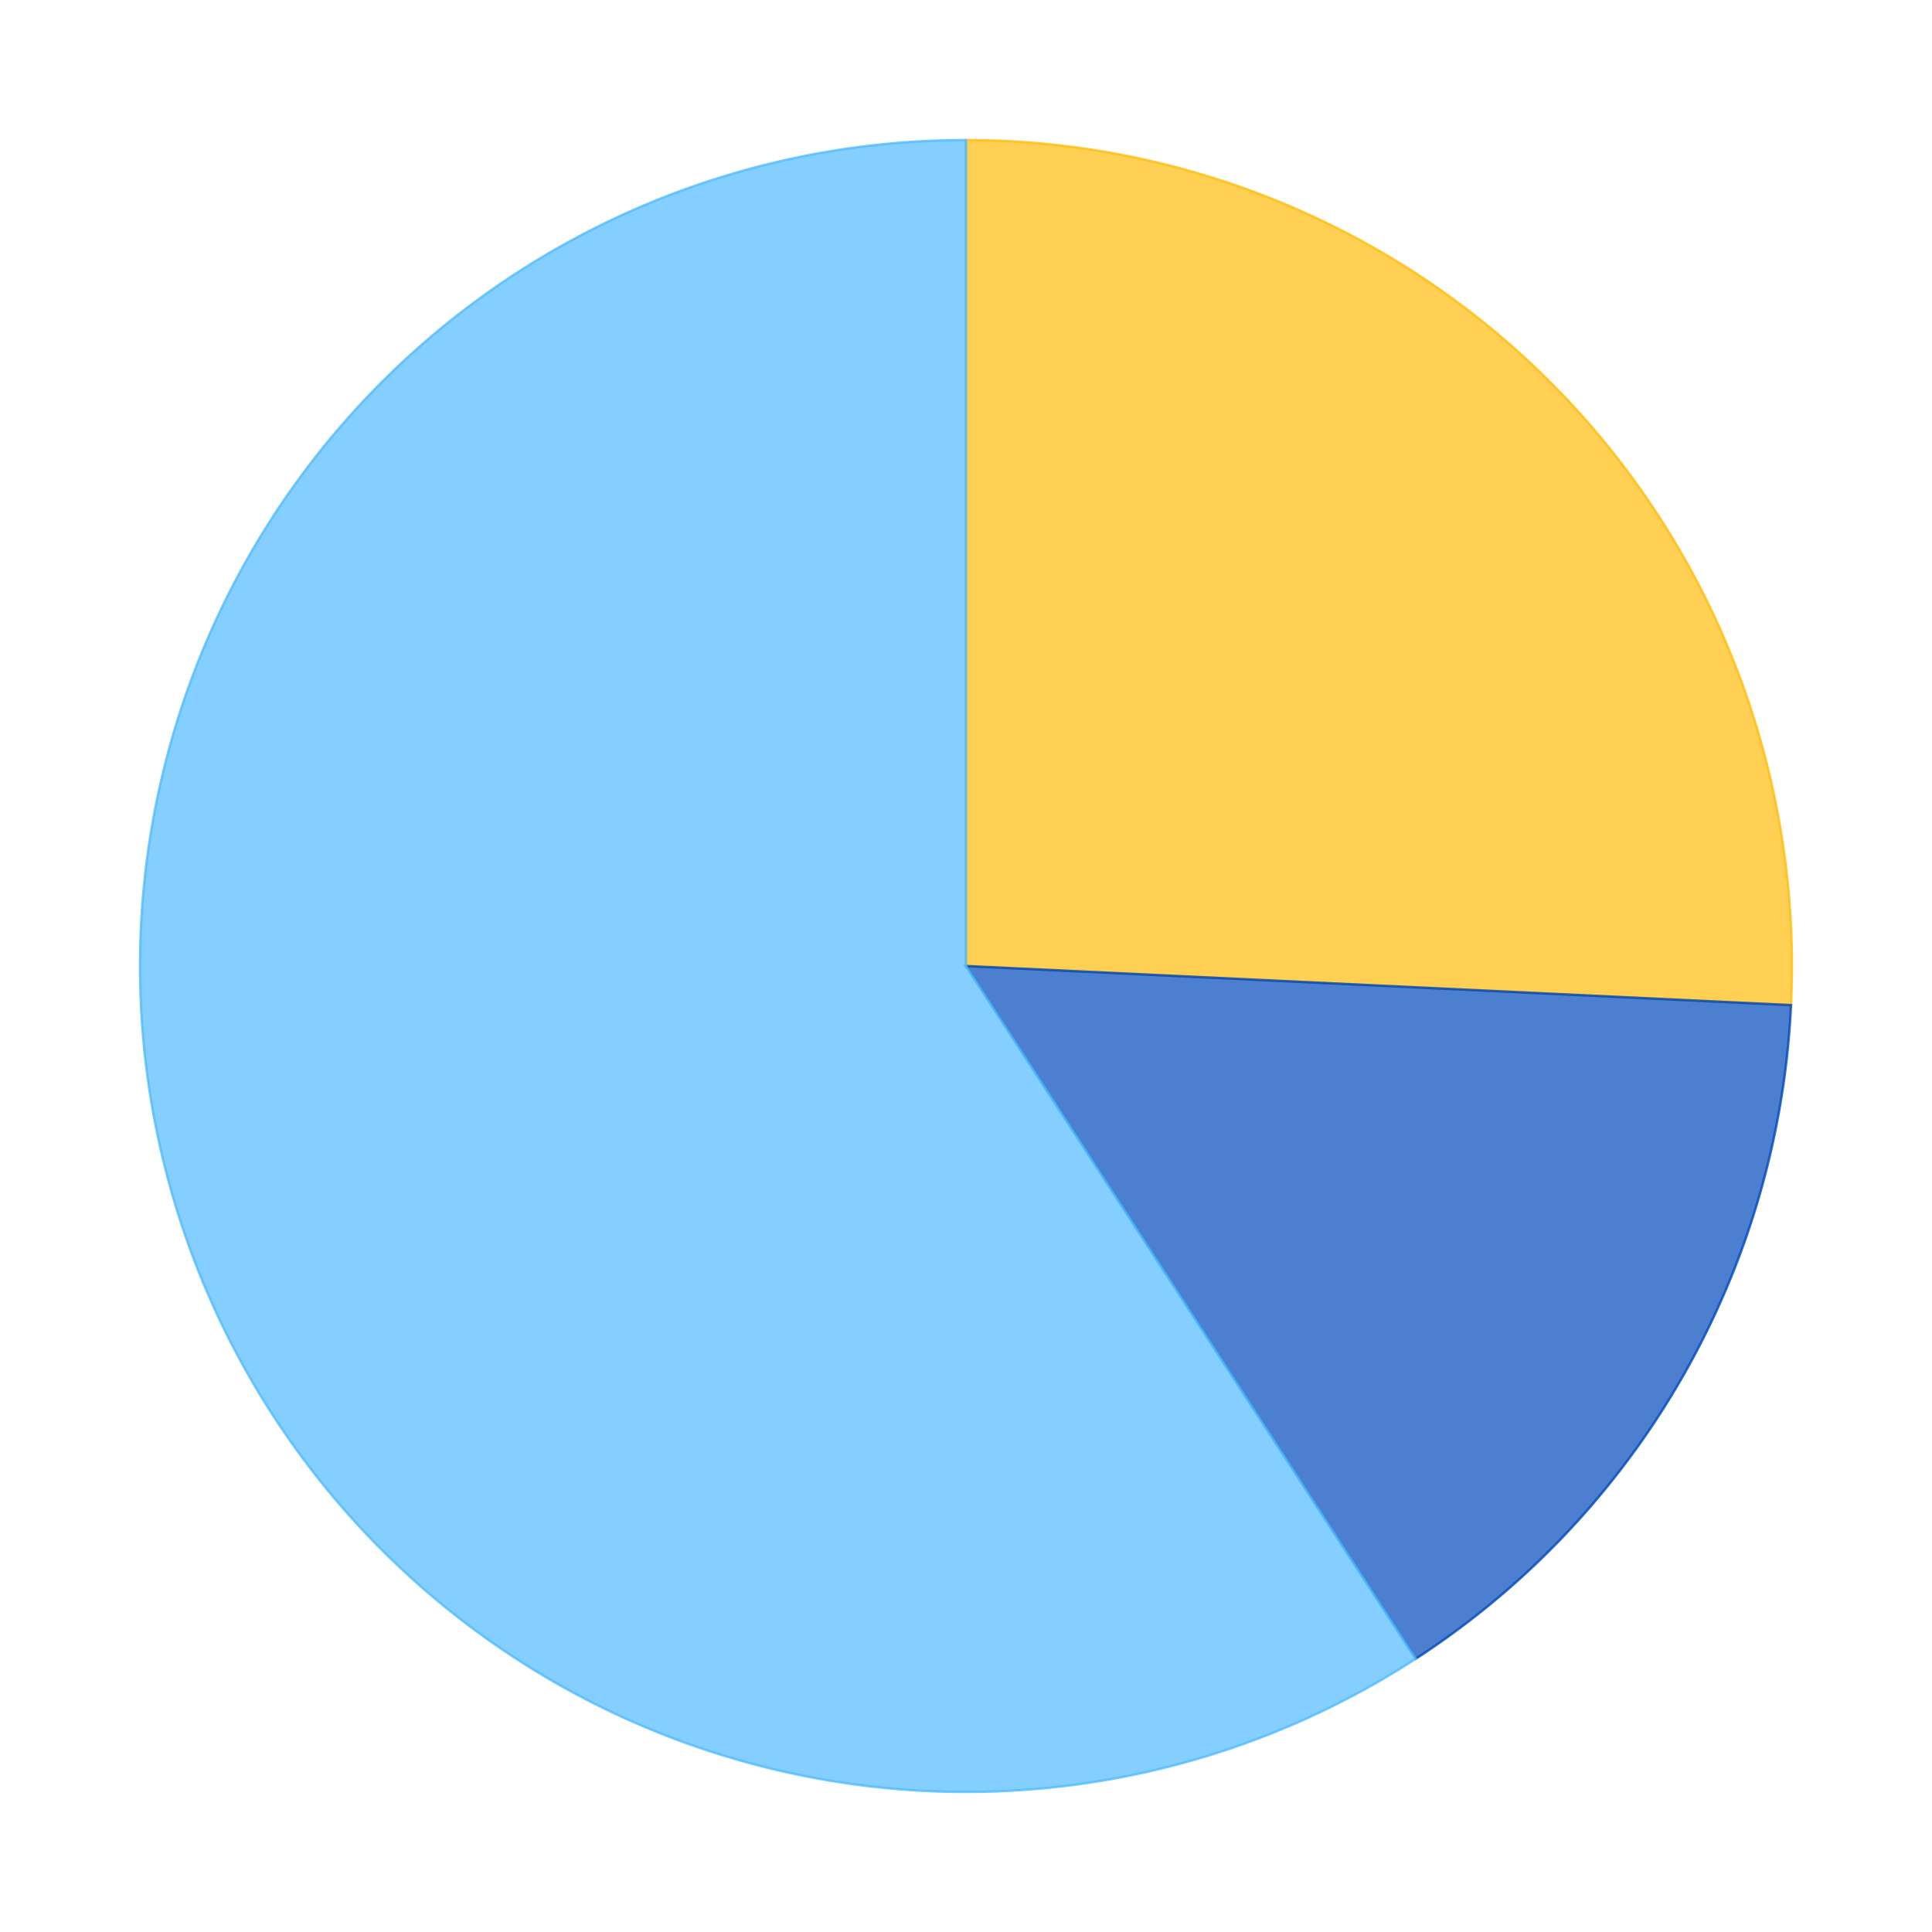
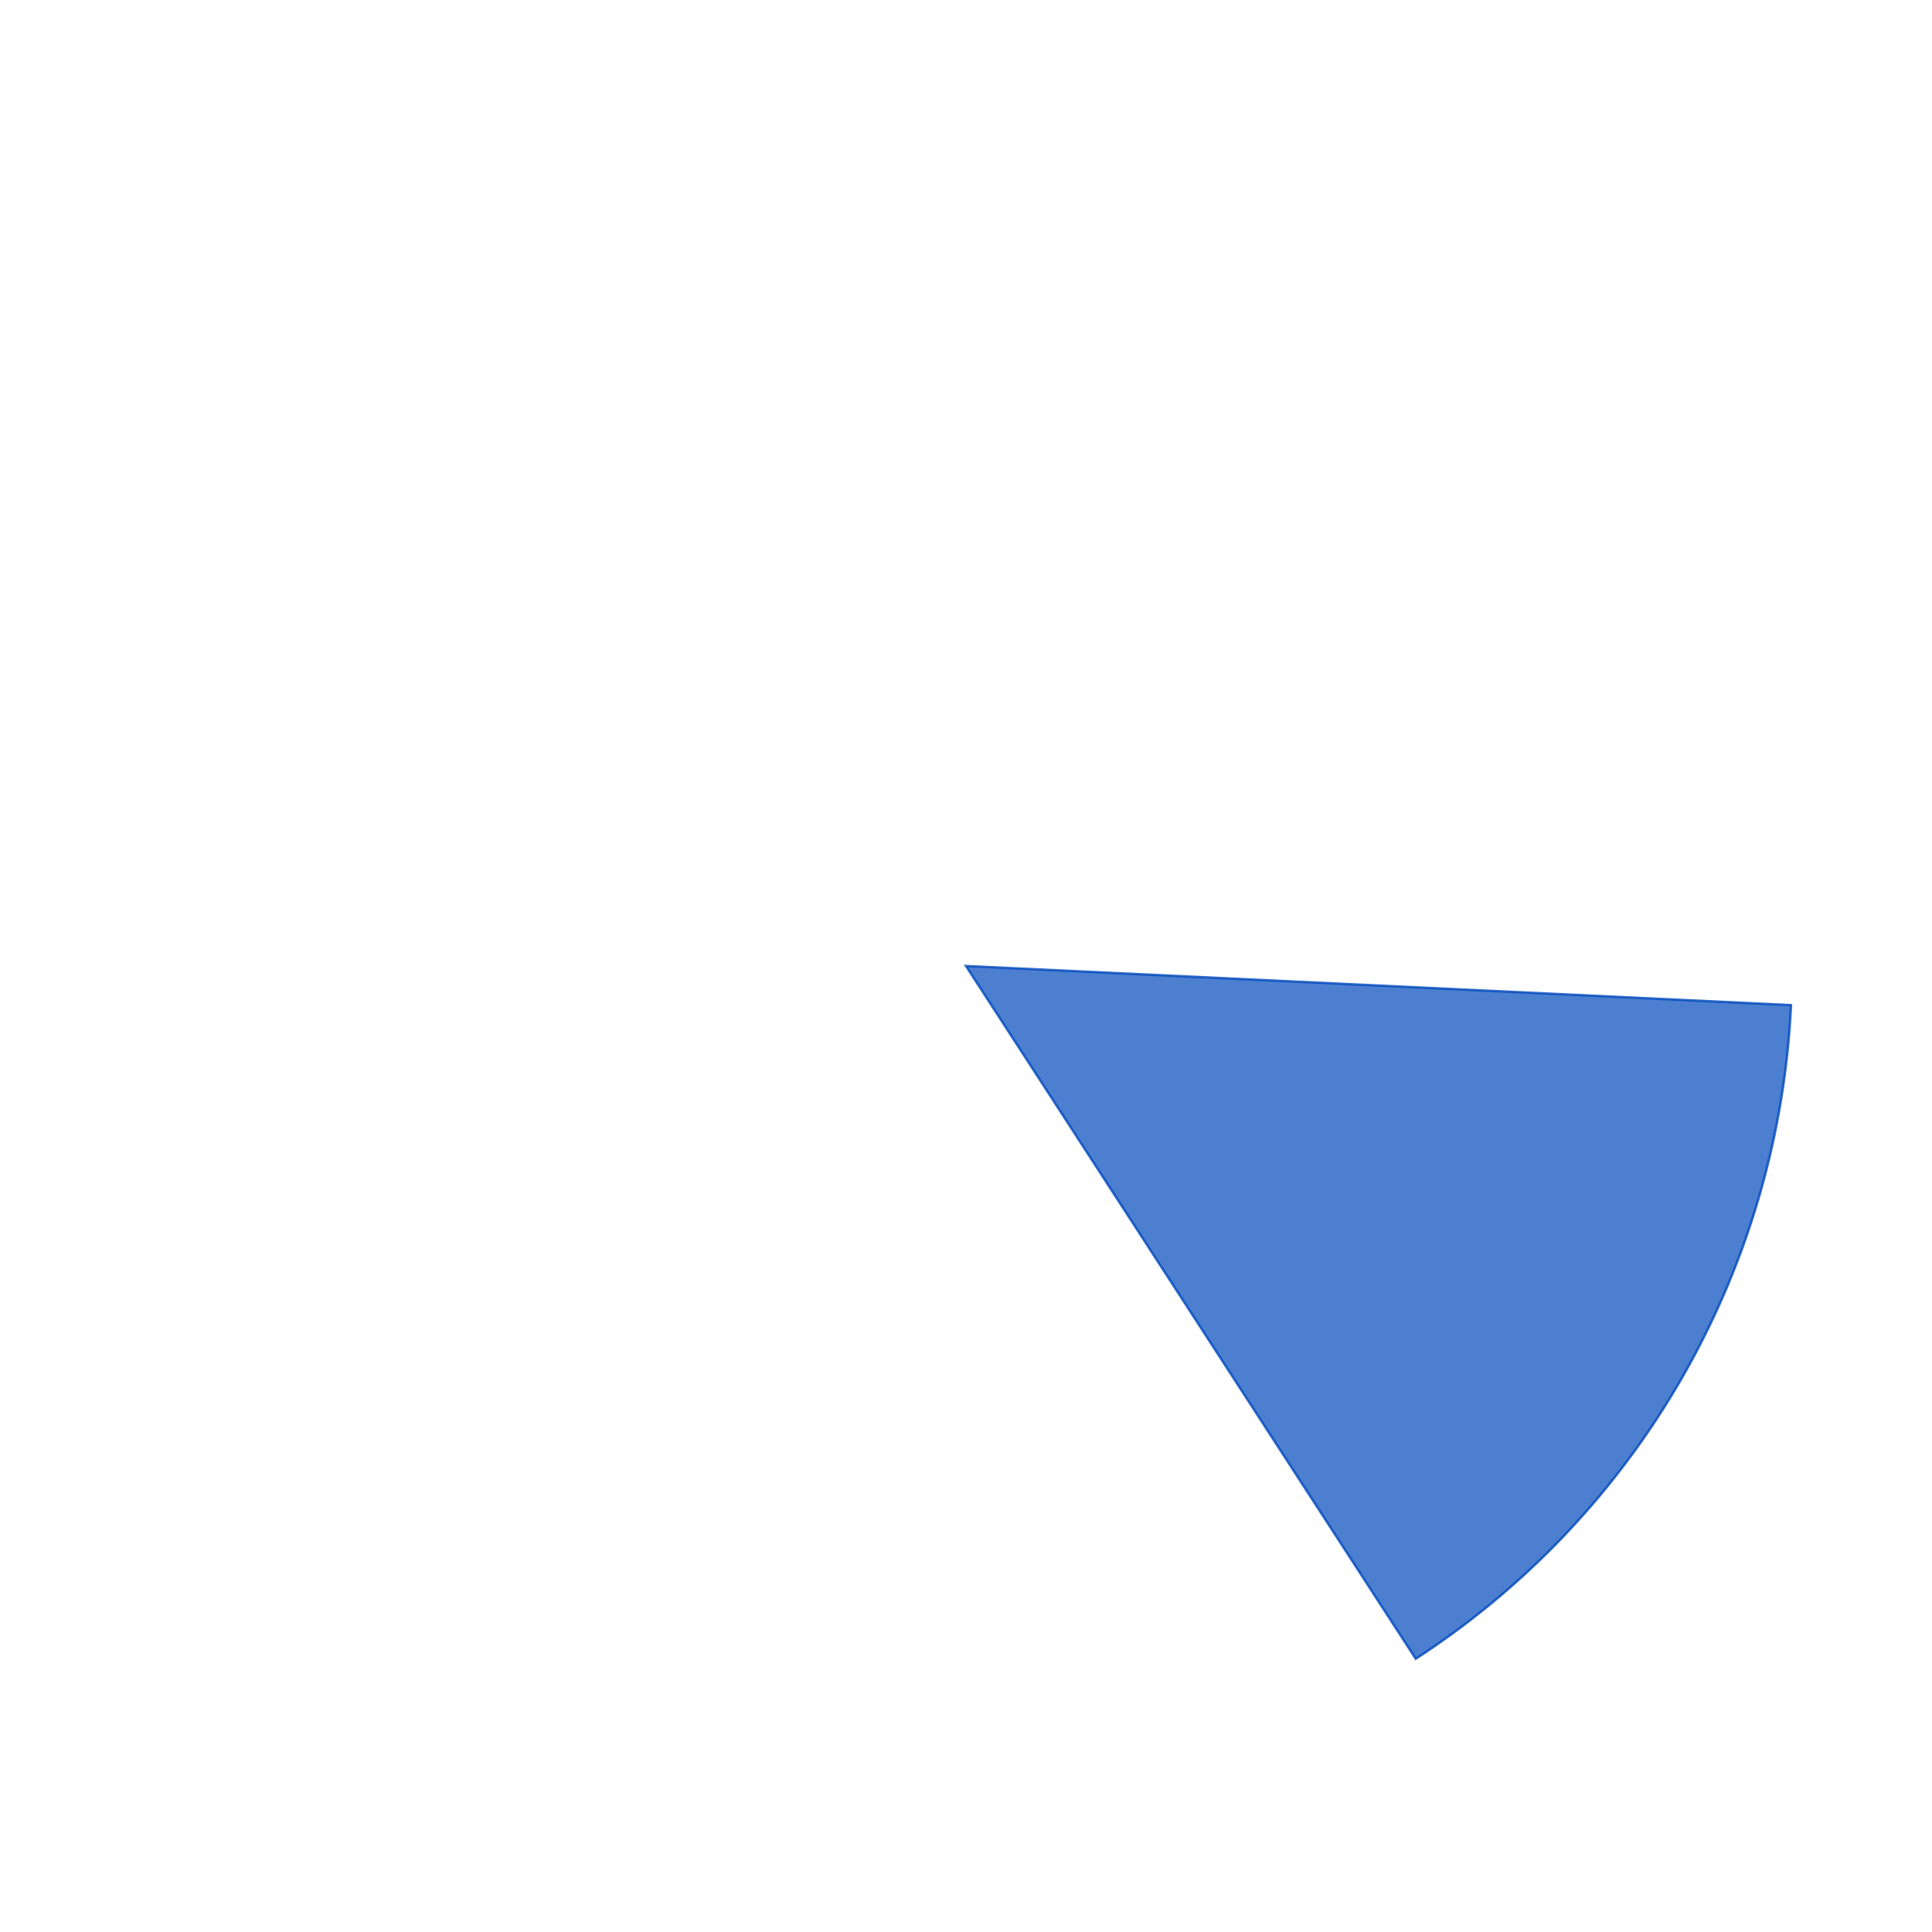
<svg xmlns="http://www.w3.org/2000/svg" xmlns:xlink="http://www.w3.org/1999/xlink" id="chart-4aa73523-da56-4153-a54c-2937850a28ea" class="pygal-chart" viewBox="0 0 800 800">
  <defs>
    <style type="text/css">#chart-4aa73523-da56-4153-a54c-2937850a28ea{-webkit-user-select:none;-webkit-font-smoothing:antialiased;font-family:Consolas,"Liberation Mono",Menlo,Courier,monospace}#chart-4aa73523-da56-4153-a54c-2937850a28ea .title{font-family:Consolas,"Liberation Mono",Menlo,Courier,monospace;font-size:16px}#chart-4aa73523-da56-4153-a54c-2937850a28ea .legends .legend text{font-family:Consolas,"Liberation Mono",Menlo,Courier,monospace;font-size:14px}#chart-4aa73523-da56-4153-a54c-2937850a28ea .axis text{font-family:Consolas,"Liberation Mono",Menlo,Courier,monospace;font-size:10px}#chart-4aa73523-da56-4153-a54c-2937850a28ea .axis text.major{font-family:Consolas,"Liberation Mono",Menlo,Courier,monospace;font-size:10px}#chart-4aa73523-da56-4153-a54c-2937850a28ea .text-overlay text.value{font-family:Consolas,"Liberation Mono",Menlo,Courier,monospace;font-size:16px}#chart-4aa73523-da56-4153-a54c-2937850a28ea .text-overlay text.label{font-family:Consolas,"Liberation Mono",Menlo,Courier,monospace;font-size:10px}#chart-4aa73523-da56-4153-a54c-2937850a28ea .tooltip{font-family:Consolas,"Liberation Mono",Menlo,Courier,monospace;font-size:14px}#chart-4aa73523-da56-4153-a54c-2937850a28ea text.no_data{font-family:Consolas,"Liberation Mono",Menlo,Courier,monospace;font-size:64px}
#chart-4aa73523-da56-4153-a54c-2937850a28ea{background-color:transparent}#chart-4aa73523-da56-4153-a54c-2937850a28ea path,#chart-4aa73523-da56-4153-a54c-2937850a28ea line,#chart-4aa73523-da56-4153-a54c-2937850a28ea rect,#chart-4aa73523-da56-4153-a54c-2937850a28ea circle{-webkit-transition:150ms;-moz-transition:150ms;transition:150ms}#chart-4aa73523-da56-4153-a54c-2937850a28ea .graph &gt; .background{fill:transparent}#chart-4aa73523-da56-4153-a54c-2937850a28ea .plot &gt; .background{fill:rgba(255,255,255,1)}#chart-4aa73523-da56-4153-a54c-2937850a28ea .graph{fill:rgba(0,0,0,.87)}#chart-4aa73523-da56-4153-a54c-2937850a28ea text.no_data{fill:rgba(0,0,0,1)}#chart-4aa73523-da56-4153-a54c-2937850a28ea .title{fill:rgba(0,0,0,1)}#chart-4aa73523-da56-4153-a54c-2937850a28ea .legends .legend text{fill:rgba(0,0,0,.87)}#chart-4aa73523-da56-4153-a54c-2937850a28ea .legends .legend:hover text{fill:rgba(0,0,0,1)}#chart-4aa73523-da56-4153-a54c-2937850a28ea .axis .line{stroke:rgba(0,0,0,1)}#chart-4aa73523-da56-4153-a54c-2937850a28ea .axis .guide.line{stroke:rgba(0,0,0,.54)}#chart-4aa73523-da56-4153-a54c-2937850a28ea .axis .major.line{stroke:rgba(0,0,0,.87)}#chart-4aa73523-da56-4153-a54c-2937850a28ea .axis text.major{fill:rgba(0,0,0,1)}#chart-4aa73523-da56-4153-a54c-2937850a28ea .axis.y .guides:hover .guide.line,#chart-4aa73523-da56-4153-a54c-2937850a28ea .line-graph .axis.x .guides:hover .guide.line,#chart-4aa73523-da56-4153-a54c-2937850a28ea .stackedline-graph .axis.x .guides:hover .guide.line,#chart-4aa73523-da56-4153-a54c-2937850a28ea .xy-graph .axis.x .guides:hover .guide.line{stroke:rgba(0,0,0,1)}#chart-4aa73523-da56-4153-a54c-2937850a28ea .axis .guides:hover text{fill:rgba(0,0,0,1)}#chart-4aa73523-da56-4153-a54c-2937850a28ea .reactive{fill-opacity:.7;stroke-opacity:.8}#chart-4aa73523-da56-4153-a54c-2937850a28ea .ci{stroke:rgba(0,0,0,.87)}#chart-4aa73523-da56-4153-a54c-2937850a28ea .reactive.active,#chart-4aa73523-da56-4153-a54c-2937850a28ea .active .reactive{fill-opacity:.8;stroke-opacity:.9;stroke-width:4}#chart-4aa73523-da56-4153-a54c-2937850a28ea .ci .reactive.active{stroke-width:1.5}#chart-4aa73523-da56-4153-a54c-2937850a28ea .series text{fill:rgba(0,0,0,1)}#chart-4aa73523-da56-4153-a54c-2937850a28ea .tooltip rect{fill:rgba(255,255,255,1);stroke:rgba(0,0,0,1);-webkit-transition:opacity 150ms;-moz-transition:opacity 150ms;transition:opacity 150ms}#chart-4aa73523-da56-4153-a54c-2937850a28ea .tooltip .label{fill:rgba(0,0,0,.87)}#chart-4aa73523-da56-4153-a54c-2937850a28ea .tooltip .label{fill:rgba(0,0,0,.87)}#chart-4aa73523-da56-4153-a54c-2937850a28ea .tooltip .legend{font-size:.8em;fill:rgba(0,0,0,.54)}#chart-4aa73523-da56-4153-a54c-2937850a28ea .tooltip .x_label{font-size:.6em;fill:rgba(0,0,0,1)}#chart-4aa73523-da56-4153-a54c-2937850a28ea .tooltip .xlink{font-size:.5em;text-decoration:underline}#chart-4aa73523-da56-4153-a54c-2937850a28ea .tooltip .value{font-size:1.5em}#chart-4aa73523-da56-4153-a54c-2937850a28ea .bound{font-size:.5em}#chart-4aa73523-da56-4153-a54c-2937850a28ea .max-value{font-size:.75em;fill:rgba(0,0,0,.54)}#chart-4aa73523-da56-4153-a54c-2937850a28ea .map-element{fill:rgba(255,255,255,1);stroke:rgba(0,0,0,.54) !important}#chart-4aa73523-da56-4153-a54c-2937850a28ea .map-element .reactive{fill-opacity:inherit;stroke-opacity:inherit}#chart-4aa73523-da56-4153-a54c-2937850a28ea .color-0,#chart-4aa73523-da56-4153-a54c-2937850a28ea .color-0 a:visited{stroke:#FFBD0C;fill:#FFBD0C}#chart-4aa73523-da56-4153-a54c-2937850a28ea .color-1,#chart-4aa73523-da56-4153-a54c-2937850a28ea .color-1 a:visited{stroke:#0149bc;fill:#0149bc}#chart-4aa73523-da56-4153-a54c-2937850a28ea .color-2,#chart-4aa73523-da56-4153-a54c-2937850a28ea .color-2 a:visited{stroke:#50bbff;fill:#50bbff}#chart-4aa73523-da56-4153-a54c-2937850a28ea .text-overlay .color-0 text{fill:black}#chart-4aa73523-da56-4153-a54c-2937850a28ea .text-overlay .color-1 text{fill:black}#chart-4aa73523-da56-4153-a54c-2937850a28ea .text-overlay .color-2 text{fill:black}
#chart-4aa73523-da56-4153-a54c-2937850a28ea text.no_data{text-anchor:middle}#chart-4aa73523-da56-4153-a54c-2937850a28ea .guide.line{fill:none}#chart-4aa73523-da56-4153-a54c-2937850a28ea .centered{text-anchor:middle}#chart-4aa73523-da56-4153-a54c-2937850a28ea .title{text-anchor:middle}#chart-4aa73523-da56-4153-a54c-2937850a28ea .legends .legend text{fill-opacity:1}#chart-4aa73523-da56-4153-a54c-2937850a28ea .axis.x text{text-anchor:middle}#chart-4aa73523-da56-4153-a54c-2937850a28ea .axis.x:not(.web) text[transform]{text-anchor:start}#chart-4aa73523-da56-4153-a54c-2937850a28ea .axis.x:not(.web) text[transform].backwards{text-anchor:end}#chart-4aa73523-da56-4153-a54c-2937850a28ea .axis.y text{text-anchor:end}#chart-4aa73523-da56-4153-a54c-2937850a28ea .axis.y text[transform].backwards{text-anchor:start}#chart-4aa73523-da56-4153-a54c-2937850a28ea .axis.y2 text{text-anchor:start}#chart-4aa73523-da56-4153-a54c-2937850a28ea .axis.y2 text[transform].backwards{text-anchor:end}#chart-4aa73523-da56-4153-a54c-2937850a28ea .axis .guide.line{stroke-dasharray:4,4}#chart-4aa73523-da56-4153-a54c-2937850a28ea .axis .major.guide.line{stroke-dasharray:6,6}#chart-4aa73523-da56-4153-a54c-2937850a28ea .horizontal .axis.y .guide.line,#chart-4aa73523-da56-4153-a54c-2937850a28ea .horizontal .axis.y2 .guide.line,#chart-4aa73523-da56-4153-a54c-2937850a28ea .vertical .axis.x .guide.line{opacity:0}#chart-4aa73523-da56-4153-a54c-2937850a28ea .horizontal .axis.always_show .guide.line,#chart-4aa73523-da56-4153-a54c-2937850a28ea .vertical .axis.always_show .guide.line{opacity:1 !important}#chart-4aa73523-da56-4153-a54c-2937850a28ea .axis.y .guides:hover .guide.line,#chart-4aa73523-da56-4153-a54c-2937850a28ea .axis.y2 .guides:hover .guide.line,#chart-4aa73523-da56-4153-a54c-2937850a28ea .axis.x .guides:hover .guide.line{opacity:1}#chart-4aa73523-da56-4153-a54c-2937850a28ea .axis .guides:hover text{opacity:1}#chart-4aa73523-da56-4153-a54c-2937850a28ea .nofill{fill:none}#chart-4aa73523-da56-4153-a54c-2937850a28ea .subtle-fill{fill-opacity:.2}#chart-4aa73523-da56-4153-a54c-2937850a28ea .dot{stroke-width:1px;fill-opacity:1}#chart-4aa73523-da56-4153-a54c-2937850a28ea .dot.active{stroke-width:5px}#chart-4aa73523-da56-4153-a54c-2937850a28ea .dot.negative{fill:transparent}#chart-4aa73523-da56-4153-a54c-2937850a28ea text,#chart-4aa73523-da56-4153-a54c-2937850a28ea tspan{stroke:none !important}#chart-4aa73523-da56-4153-a54c-2937850a28ea .series text.active{opacity:1}#chart-4aa73523-da56-4153-a54c-2937850a28ea .tooltip rect{fill-opacity:.95;stroke-width:.5}#chart-4aa73523-da56-4153-a54c-2937850a28ea .tooltip text{fill-opacity:1}#chart-4aa73523-da56-4153-a54c-2937850a28ea .showable{visibility:hidden}#chart-4aa73523-da56-4153-a54c-2937850a28ea .showable.shown{visibility:visible}#chart-4aa73523-da56-4153-a54c-2937850a28ea .gauge-background{fill:rgba(229,229,229,1);stroke:none}#chart-4aa73523-da56-4153-a54c-2937850a28ea .bg-lines{stroke:transparent;stroke-width:2px}</style>
    <script type="text/javascript">window.pygal = window.pygal || {};window.pygal.config = window.pygal.config || {};window.pygal.config['4aa73523-da56-4153-a54c-2937850a28ea'] = {"allow_interruptions": false, "box_mode": "extremes", "classes": ["pygal-chart"], "css": ["file://style.css", "file://graph.css"], "defs": [], "disable_xml_declaration": false, "dots_size": 2.5, "dynamic_print_values": false, "explicit_size": false, "fill": false, "force_uri_protocol": "https", "formatter": null, "half_pie": false, "height": 800, "include_x_axis": false, "inner_radius": 0, "interpolate": null, "interpolation_parameters": {}, "interpolation_precision": 250, "inverse_y_axis": false, "js": ["//kozea.github.io/pygal.js/2.0.x/pygal-tooltips.min.js"], "legend_at_bottom": false, "legend_at_bottom_columns": null, "legend_box_size": 12, "logarithmic": false, "margin": 20, "margin_bottom": null, "margin_left": null, "margin_right": null, "margin_top": null, "max_scale": 16, "min_scale": 4, "missing_value_fill_truncation": "x", "no_data_text": "No data", "no_prefix": false, "order_min": null, "pretty_print": false, "print_labels": false, "print_values": false, "print_values_position": "center", "print_zeroes": true, "range": null, "rounded_bars": null, "secondary_range": null, "show_dots": true, "show_legend": false, "show_minor_x_labels": true, "show_minor_y_labels": true, "show_only_major_dots": false, "show_x_guides": false, "show_x_labels": true, "show_y_guides": true, "show_y_labels": true, "spacing": 10, "stack_from_top": false, "strict": false, "stroke": true, "stroke_style": null, "style": {"background": "transparent", "ci_colors": [], "colors": ["#FFBD0C", "#0149bc", "#50bbff"], "font_family": "Consolas, \"Liberation Mono\", Menlo, Courier, monospace", "foreground": "rgba(0, 0, 0, .87)", "foreground_strong": "rgba(0, 0, 0, 1)", "foreground_subtle": "rgba(0, 0, 0, .54)", "guide_stroke_dasharray": "4,4", "label_font_family": "Consolas, \"Liberation Mono\", Menlo, Courier, monospace", "label_font_size": 10, "legend_font_family": "Consolas, \"Liberation Mono\", Menlo, Courier, monospace", "legend_font_size": 14, "major_guide_stroke_dasharray": "6,6", "major_label_font_family": "Consolas, \"Liberation Mono\", Menlo, Courier, monospace", "major_label_font_size": 10, "no_data_font_family": "Consolas, \"Liberation Mono\", Menlo, Courier, monospace", "no_data_font_size": 64, "opacity": ".7", "opacity_hover": ".8", "plot_background": "rgba(255, 255, 255, 1)", "stroke_opacity": ".8", "stroke_opacity_hover": ".9", "title_font_family": "Consolas, \"Liberation Mono\", Menlo, Courier, monospace", "title_font_size": 16, "tooltip_font_family": "Consolas, \"Liberation Mono\", Menlo, Courier, monospace", "tooltip_font_size": 14, "transition": "150ms", "value_background": "rgba(229, 229, 229, 1)", "value_colors": [], "value_font_family": "Consolas, \"Liberation Mono\", Menlo, Courier, monospace", "value_font_size": 16, "value_label_font_family": "Consolas, \"Liberation Mono\", Menlo, Courier, monospace", "value_label_font_size": 10}, "title": null, "tooltip_border_radius": 0, "tooltip_fancy_mode": true, "truncate_label": null, "truncate_legend": null, "width": 800, "x_label_rotation": 0, "x_labels": null, "x_labels_major": null, "x_labels_major_count": null, "x_labels_major_every": null, "x_title": null, "xrange": null, "y_label_rotation": 0, "y_labels": null, "y_labels_major": null, "y_labels_major_count": null, "y_labels_major_every": null, "y_title": null, "zero": 0, "legends": ["Sunny days", "Days with precipitation", "Cloudy days"]}</script>
    <script type="text/javascript" xlink:href="https://kozea.github.io/pygal.js/2.0.x/pygal-tooltips.min.js" />
  </defs>
  <title>Pygal</title>
  <g class="graph pie-graph vertical">
-     <rect x="0" y="0" width="800" height="800" class="background" />
    <g transform="translate(20, 20)" class="plot">
-       <rect x="0" y="0" width="760" height="760" class="background" />
      <g class="series serie-0 color-0">
        <g class="slices">
          <g class="slice">
-             <path d="M380 38 A342 342 0 0 1 721.616 396.198 L380 380 A0 0 0 0 0 380 380 z" class="slice reactive tooltip-trigger" />
            <desc class="value">11.1</desc>
            <desc class="x centered">503.7454873854048</desc>
            <desc class="y centered">261.9828217938226</desc>
          </g>
        </g>
      </g>
      <g class="series serie-1 color-1">
        <g class="slices">
          <g class="slice">
            <path d="M721.616 396.198 A342 342 0 0 1 566.232 666.848 L380 380 A0 0 0 0 0 380 380 z" class="slice reactive tooltip-trigger" />
            <desc class="value">6.5</desc>
            <desc class="x centered">528.2976454495567</desc>
            <desc class="y centered">465.13993395650215</desc>
          </g>
        </g>
      </g>
      <g class="series serie-2 color-2">
        <g class="slices">
          <g class="slice">
-             <path d="M566.232 666.848 A342 342 0 1 1 380 38 L380 380 A0 0 0 1 0 380 380 z" class="slice reactive tooltip-trigger" />
            <desc class="value">25.5</desc>
            <desc class="x centered">216.03887559072876</desc>
            <desc class="y centered">428.55666465530226</desc>
          </g>
        </g>
      </g>
    </g>
    <g class="titles" />
    <g transform="translate(20, 20)" class="plot overlay">
      <g class="series serie-0 color-0" />
      <g class="series serie-1 color-1" />
      <g class="series serie-2 color-2" />
    </g>
    <g transform="translate(20, 20)" class="plot text-overlay">
      <g class="series serie-0 color-0" />
      <g class="series serie-1 color-1" />
      <g class="series serie-2 color-2" />
    </g>
    <g transform="translate(20, 20)" class="plot tooltip-overlay">
      <g transform="translate(0 0)" style="opacity: 0" class="tooltip">
-         <rect rx="0" ry="0" width="0" height="0" class="tooltip-box" />
        <g class="text" />
      </g>
    </g>
  </g>
</svg>